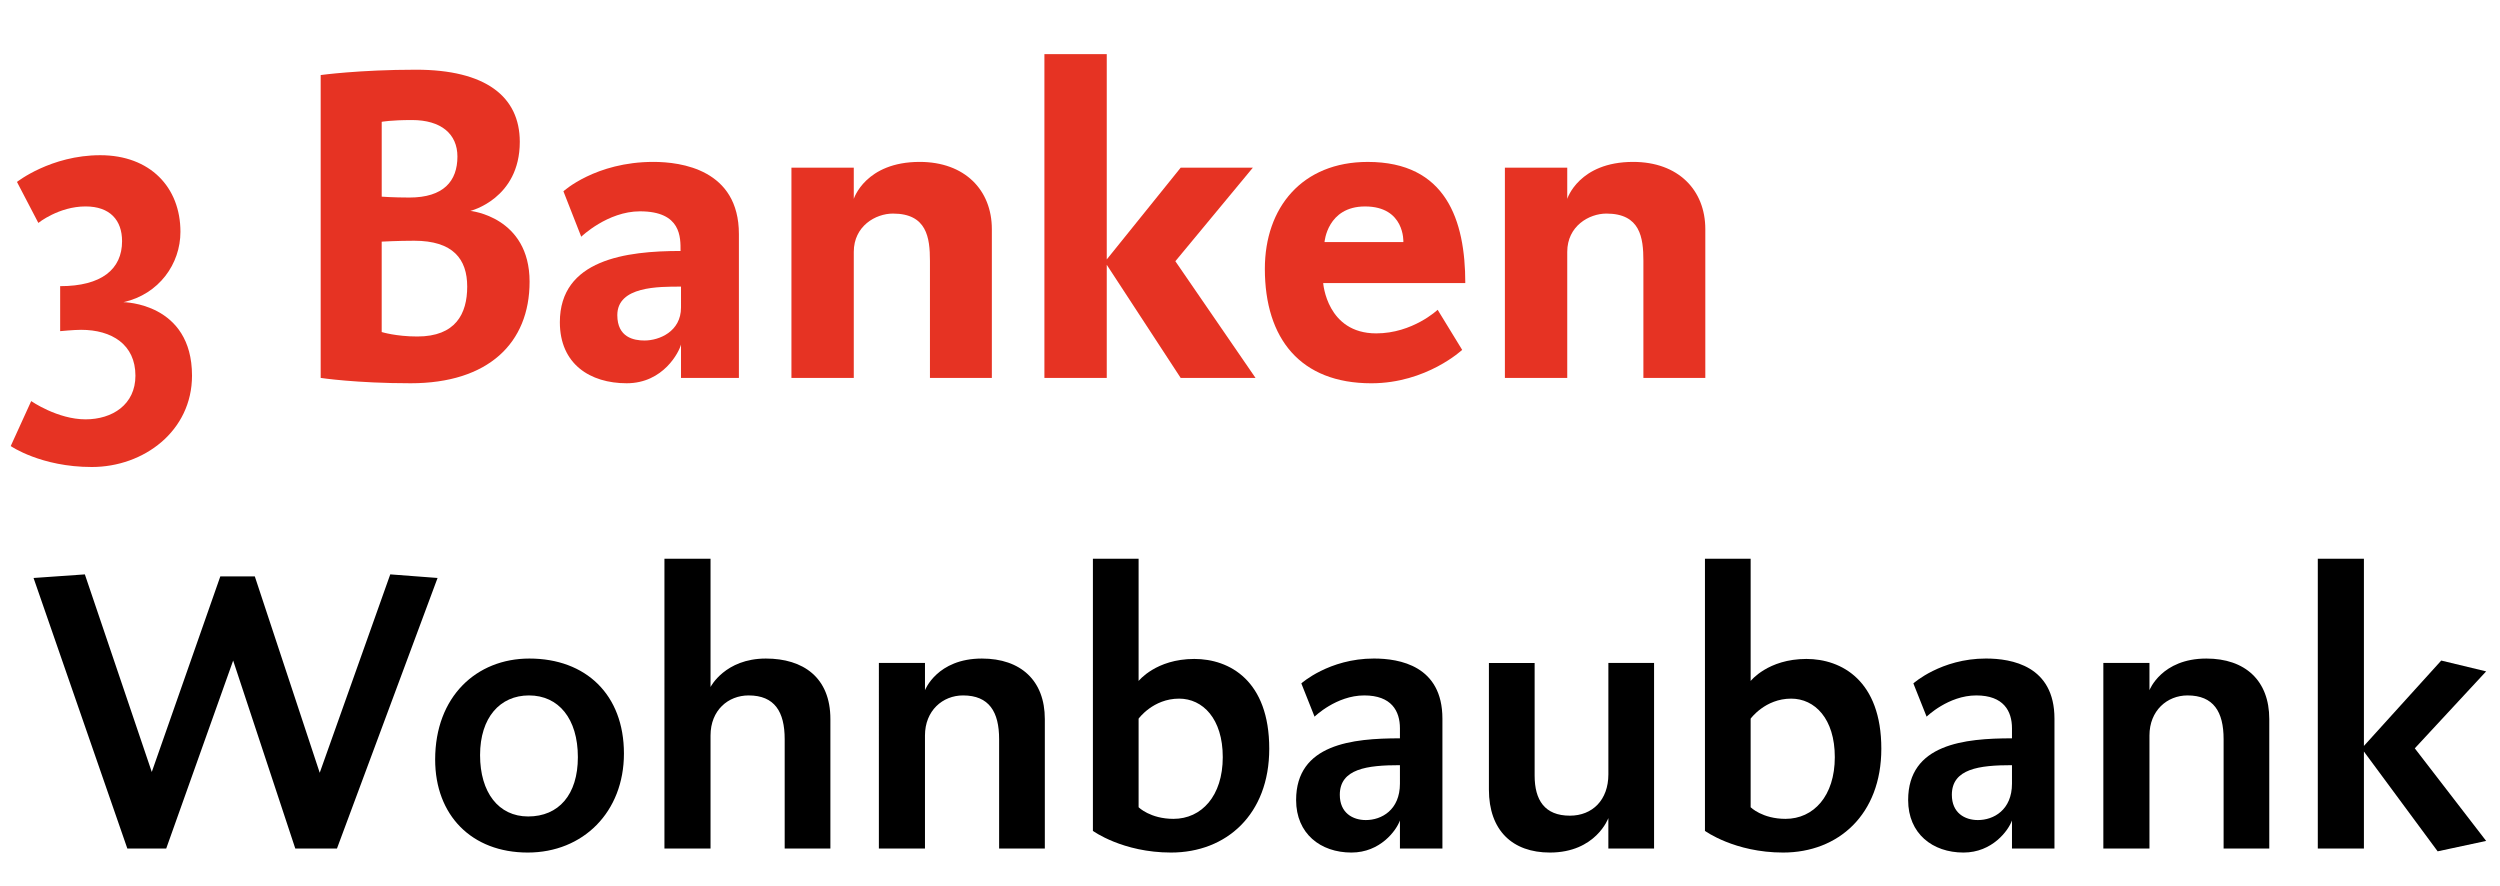
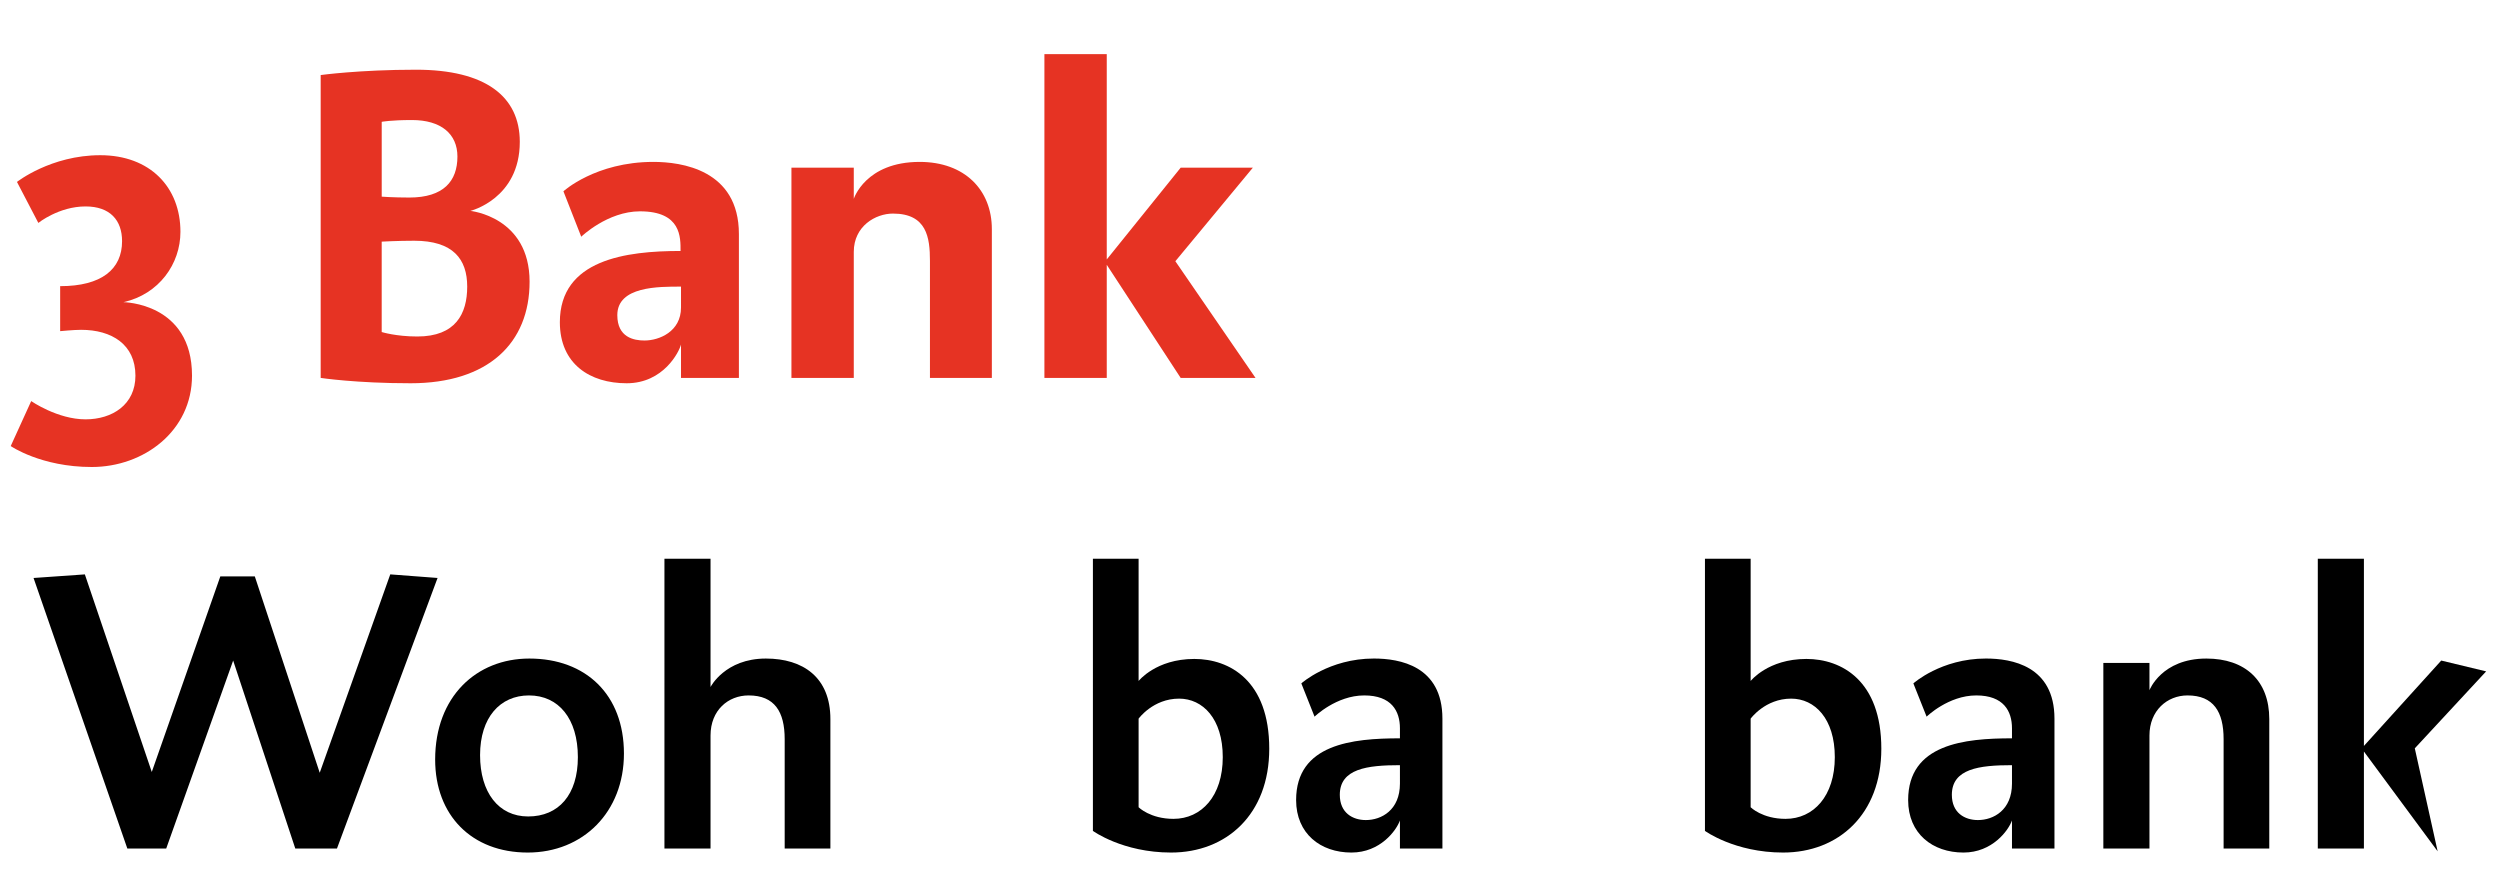
<svg xmlns="http://www.w3.org/2000/svg" version="1.1" id="Ebene_1" x="0px" y="0px" width="159.988px" height="56.693px" viewBox="0 0 159.988 56.693" enable-background="new 0 0 159.988 56.693" xml:space="preserve">
  <g>
    <g>
      <path fill="#E63323" d="M5.874,29.886c-3.25,0-5.188-1.34-5.188-1.34l1.311-2.878c0,0,1.682,1.168,3.478,1.168    c1.71,0,3.192-0.941,3.192-2.793c0-1.995-1.511-2.936-3.478-2.936c-0.456,0-1.339,0.085-1.339,0.085v-2.879    c2.65,0,3.962-1.083,3.962-2.879c0-1.34-0.77-2.223-2.337-2.223c-1.71,0-3.021,1.055-3.021,1.055l-1.368-2.623    c0,0,2.167-1.71,5.33-1.71c3.192,0,5.131,2.053,5.131,4.903c0,2.052-1.368,3.991-3.648,4.503c0,0,4.389,0.029,4.389,4.703    C12.287,27.578,9.209,29.886,5.874,29.886z" />
      <path fill="#E63323" d="M26.28,24.527c-3.506,0-5.758-0.342-5.758-0.342V4.803c0,0,2.48-0.342,6.1-0.342    c4.447,0,6.642,1.71,6.642,4.618c0,3.648-3.164,4.418-3.164,4.418s3.791,0.371,3.791,4.532    C33.891,21.962,31.24,24.527,26.28,24.527z M26.366,7.682c-1.368,0-1.938,0.114-1.938,0.114v4.789c0,0,0.741,0.057,1.767,0.057    c2.195,0,3.078-1.055,3.078-2.622C29.273,8.565,28.219,7.682,26.366,7.682z M26.508,15.406c-1.055,0-2.081,0.057-2.081,0.057    v5.786c0,0,0.912,0.285,2.28,0.285c2.451,0,3.192-1.454,3.192-3.192C29.9,16.575,28.988,15.406,26.508,15.406z" />
      <path fill="#E63323" d="M43.581,24.186v-2.138c-0.114,0.456-1.112,2.479-3.478,2.479c-2.337,0-4.275-1.226-4.275-3.905    c0-4.019,4.247-4.561,7.724-4.561c0-0.855,0.057-2.537-2.594-2.537c-2.081,0-3.762,1.625-3.762,1.625l-1.14-2.907    c0,0,2.052-1.881,5.757-1.881c1.768,0,5.473,0.484,5.473,4.618v9.207H43.581z M43.581,18.342c-1.425,0-4.076-0.028-4.076,1.824    c0,1.425,1.055,1.625,1.739,1.625c0.94,0,2.337-0.57,2.337-2.109V18.342z" />
      <path fill="#E63323" d="M59.512,24.186v-7.497c0-1.482-0.199-3.021-2.366-3.021c-1.112,0-2.508,0.798-2.508,2.451v8.066h-3.99    V10.732h3.99v1.995c0,0,0.741-2.366,4.219-2.366c2.879,0,4.617,1.796,4.617,4.304v9.52H59.512z" />
      <path fill="#E63323" d="M75.558,24.186l-4.731-7.24v7.24h-3.99V3.463h3.99v13.14l4.731-5.872h4.618l-4.959,5.986l5.13,7.468    H75.558z" />
    </g>
    <g>
-       <path fill="#E63323" d="M84.678,18.114c0,0,0.228,3.221,3.392,3.221c2.337,0,3.933-1.51,3.933-1.51l1.569,2.565    c0,0-2.281,2.138-5.815,2.138c-4.532,0-6.812-2.85-6.812-7.325c0-3.934,2.394-6.841,6.584-6.841c5.017,0,6.243,3.734,6.243,7.753    H84.678z M87.357,13.212c-2.422,0-2.594,2.28-2.594,2.28h5.045C89.809,15.492,89.922,13.212,87.357,13.212z" />
-       <path fill="#E63323" d="M105.169,24.186v-7.497c0-1.482-0.199-3.021-2.365-3.021c-1.111,0-2.508,0.798-2.508,2.451v8.066h-3.99    V10.732h3.99v1.995c0,0,0.74-2.366,4.219-2.366c2.879,0,4.617,1.796,4.617,4.304v9.52H105.169z" />
-     </g>
+       </g>
    <g>
      <path d="M21.564,54.302h-2.667l-3.976-12.03l-4.284,12.03H8.149L2.147,36.988l3.283-0.23l4.283,12.645L14.1,36.885h2.206    l4.155,12.569l4.514-12.697l3.027,0.23L21.564,54.302z" />
      <path d="M33.773,54.559c-3.591,0-5.925-2.386-5.925-5.951c0-4.027,2.642-6.464,6.027-6.464c3.617,0,6.054,2.309,6.054,6.079    C39.93,51.968,37.313,54.559,33.773,54.559z M33.851,44.504c-1.847,0-3.129,1.41-3.129,3.821c0,2.386,1.18,3.925,3.078,3.925    c1.949,0,3.181-1.386,3.181-3.797C36.98,45.991,35.749,44.504,33.851,44.504z" />
    </g>
    <g>
      <path d="M50.216,54.302v-7.003c0-1.744-0.641-2.795-2.308-2.795c-1.309,0-2.437,0.948-2.437,2.564v7.233h-2.95V35.757h2.95v8.208    c0,0,0.923-1.821,3.54-1.821c2.386,0,4.13,1.206,4.13,3.873v8.285H50.216z" />
-       <path d="M63.939,54.302v-7.003c0-1.744-0.641-2.795-2.308-2.795c-1.309,0-2.437,0.975-2.437,2.564v7.233h-2.95V42.426h2.95v1.744    c0,0,0.77-2.026,3.643-2.026c2.488,0,4.027,1.411,4.027,3.873v8.285H63.939z" />
      <path d="M74.943,54.559c-3.104,0-5.002-1.386-5.002-1.386V35.757h2.924v7.823c0,0,1.103-1.411,3.565-1.411    c2.257,0,4.796,1.386,4.796,5.746C81.227,52.121,78.482,54.559,74.943,54.559z M75.456,44.709c-1.667,0-2.591,1.282-2.591,1.282    v5.669c0,0,0.744,0.743,2.231,0.743c1.795,0,3.155-1.462,3.155-3.95C78.252,45.991,76.969,44.709,75.456,44.709z" />
      <path d="M89.589,54.302v-1.796c-0.231,0.642-1.257,2.053-3.104,2.053c-1.975,0-3.54-1.206-3.54-3.36    c0-3.591,3.617-3.95,6.644-3.95v-0.642c0-1.103-0.539-2.103-2.283-2.103c-1.795,0-3.181,1.359-3.181,1.359l-0.846-2.129    c0,0,1.77-1.591,4.643-1.591c1.642,0,4.386,0.462,4.386,3.848v8.311H89.589z M89.589,48.967c-2.104,0-3.848,0.23-3.848,1.897    c0,1.154,0.821,1.616,1.667,1.616c1,0,2.181-0.641,2.181-2.334V48.967z" />
-       <path d="M102.927,54.302v-1.949c0,0-0.795,2.206-3.744,2.206c-2.387,0-3.9-1.411-3.9-4.027v-8.105h2.926v7.208    c0,1.564,0.641,2.564,2.256,2.564c1.438,0,2.463-1,2.463-2.642v-7.131h2.924v11.876H102.927z" />
      <path d="M114.111,54.559c-3.104,0-5.002-1.386-5.002-1.386V35.757h2.924v7.823c0,0,1.104-1.411,3.566-1.411    c2.256,0,4.797,1.386,4.797,5.746C120.396,52.121,117.65,54.559,114.111,54.559z M114.625,44.709    c-1.668,0-2.592,1.282-2.592,1.282v5.669c0,0,0.744,0.743,2.232,0.743c1.795,0,3.154-1.462,3.154-3.95    C117.419,45.991,116.138,44.709,114.625,44.709z" />
      <path d="M128.757,54.302v-1.796c-0.23,0.642-1.258,2.053-3.104,2.053c-1.975,0-3.541-1.206-3.541-3.36    c0-3.591,3.617-3.95,6.645-3.95v-0.642c0-1.103-0.539-2.103-2.283-2.103c-1.795,0-3.18,1.359-3.18,1.359l-0.848-2.129    c0,0,1.77-1.591,4.643-1.591c1.643,0,4.387,0.462,4.387,3.848v8.311H128.757z M128.757,48.967c-2.104,0-3.848,0.23-3.848,1.897    c0,1.154,0.82,1.616,1.668,1.616c1,0,2.18-0.641,2.18-2.334V48.967z" />
      <path d="M142.3,54.302v-7.003c0-1.744-0.641-2.795-2.309-2.795c-1.309,0-2.436,0.975-2.436,2.564v7.233h-2.951V42.426h2.951v1.744    c0,0,0.77-2.026,3.641-2.026c2.488,0,4.027,1.411,4.027,3.873v8.285H142.3z" />
-       <path d="M155.998,54.481l-4.719-6.387v6.207h-2.951V35.757h2.951v11.979l4.949-5.464l2.873,0.693l-4.566,4.925l4.566,5.925    L155.998,54.481z" />
+       <path d="M155.998,54.481l-4.719-6.387v6.207h-2.951V35.757h2.951v11.979l4.949-5.464l2.873,0.693l-4.566,4.925L155.998,54.481z" />
    </g>
  </g>
</svg>